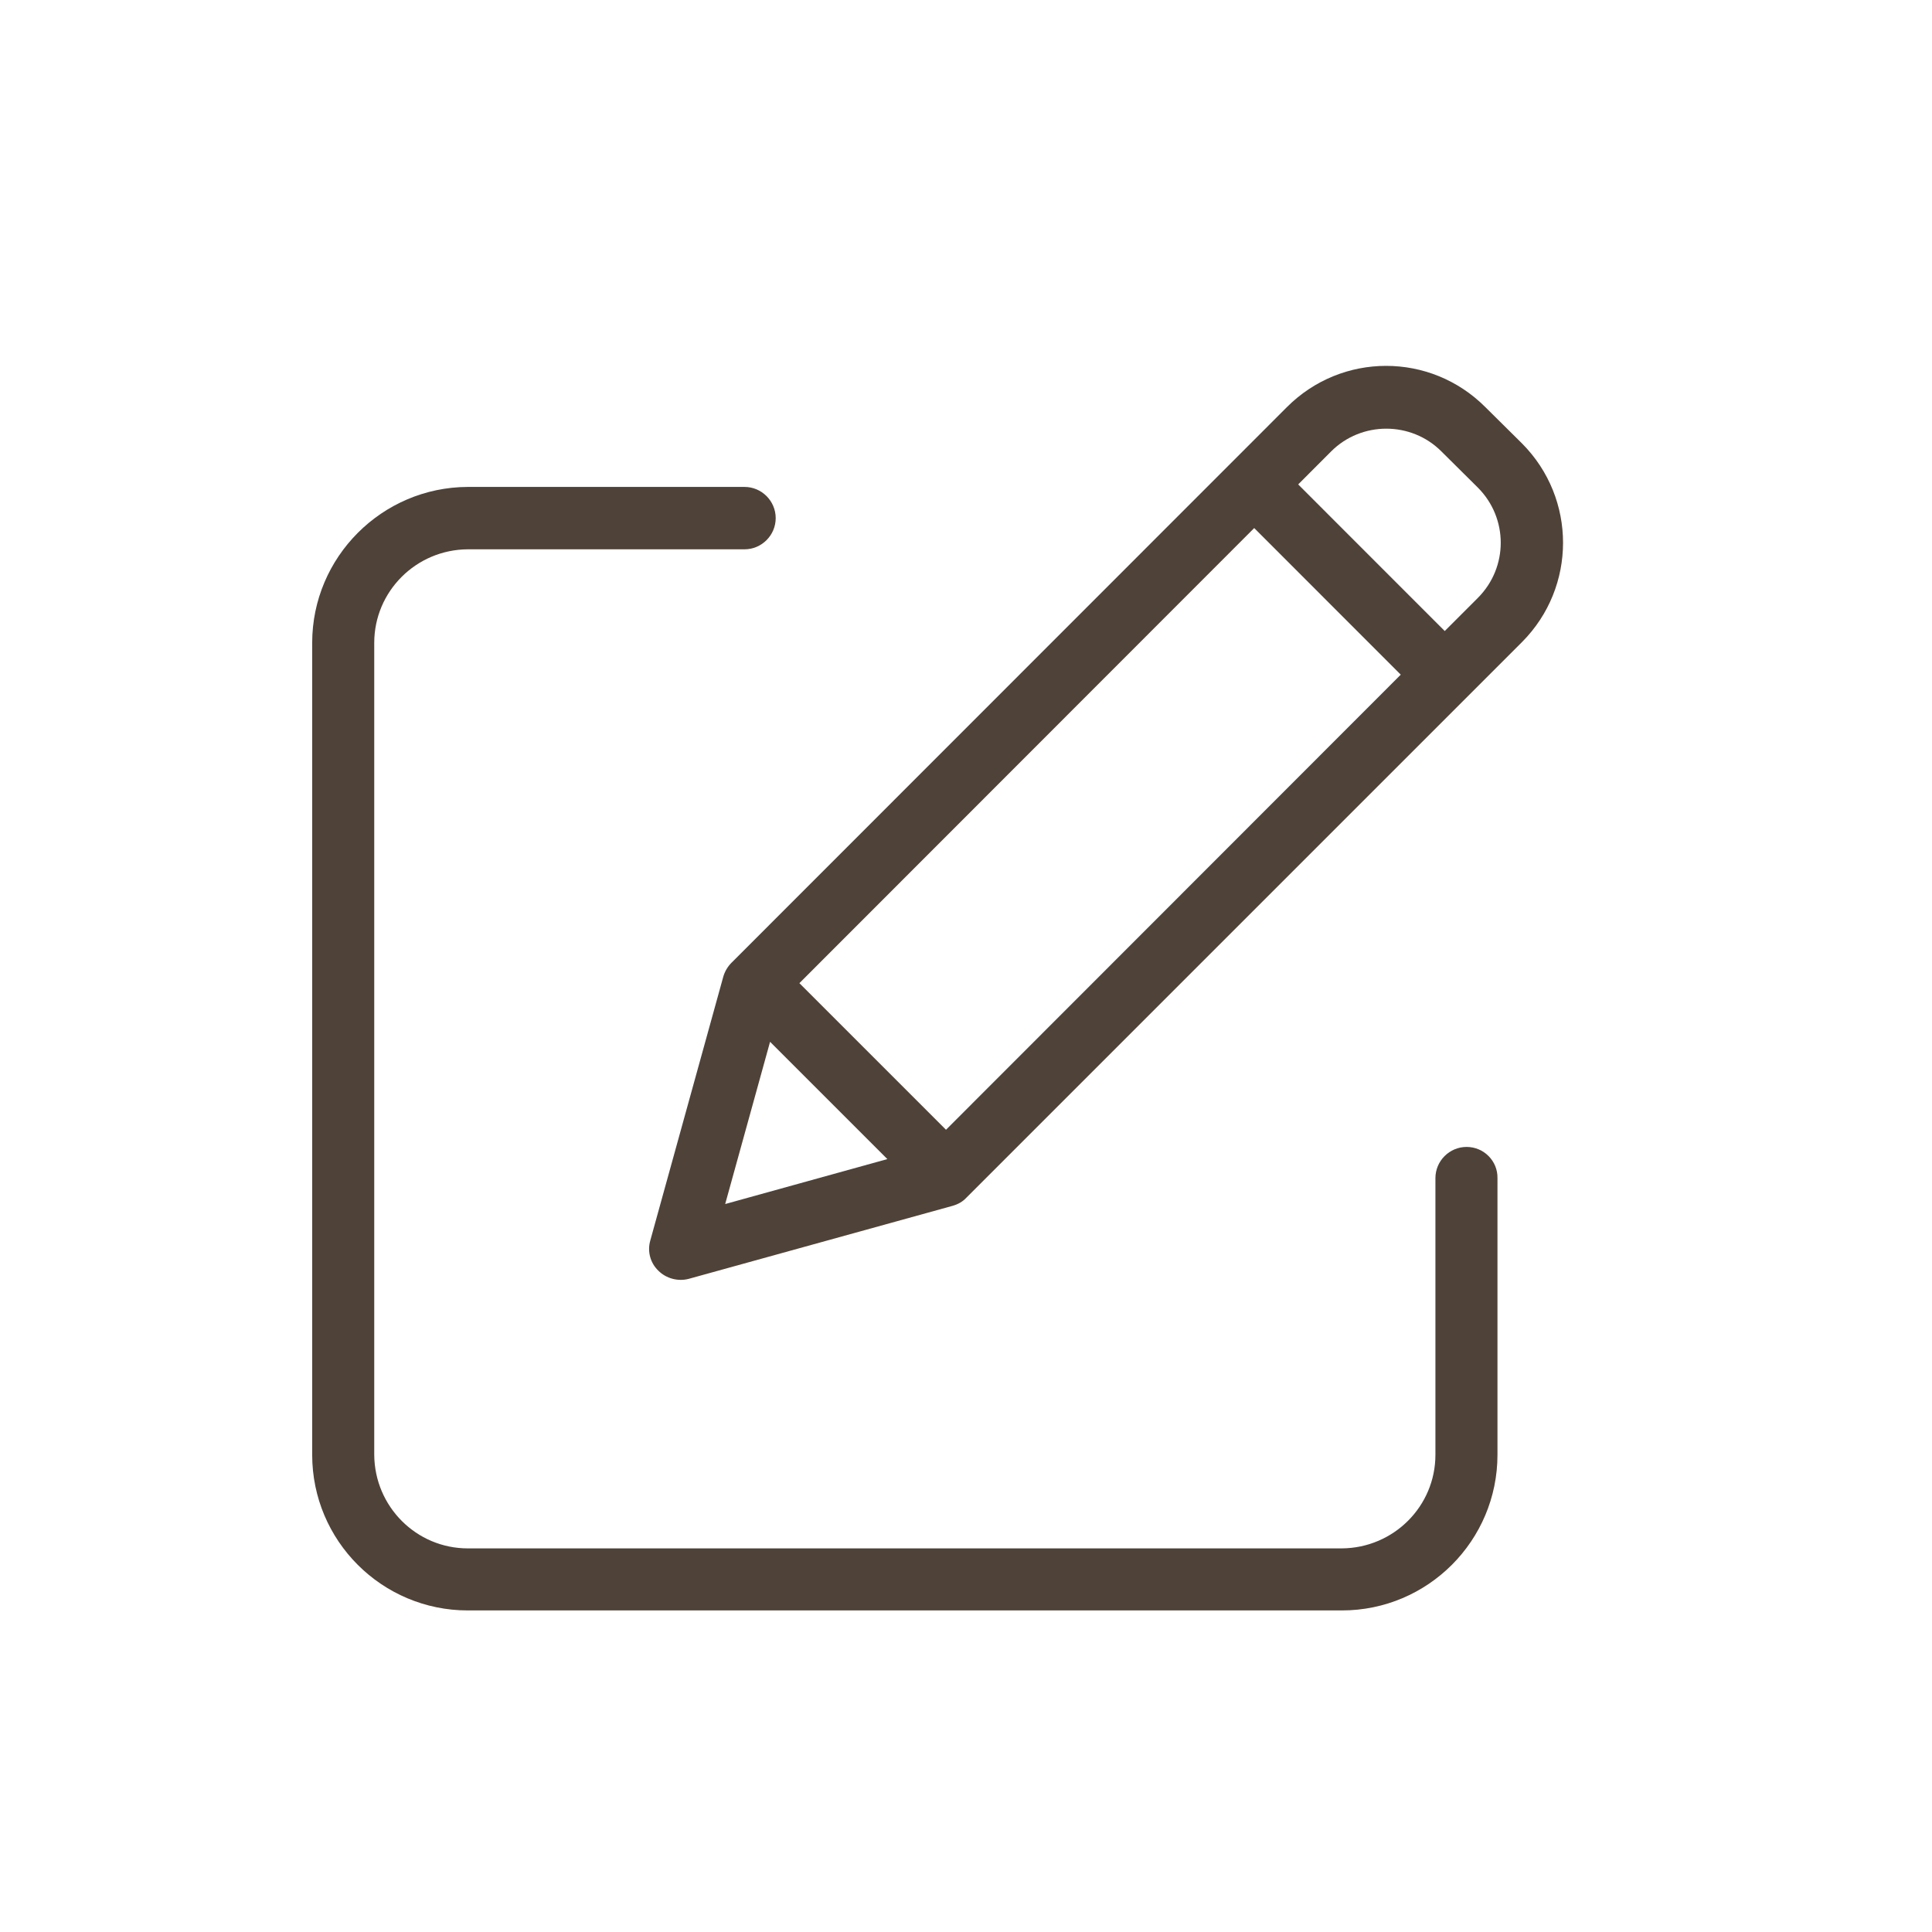
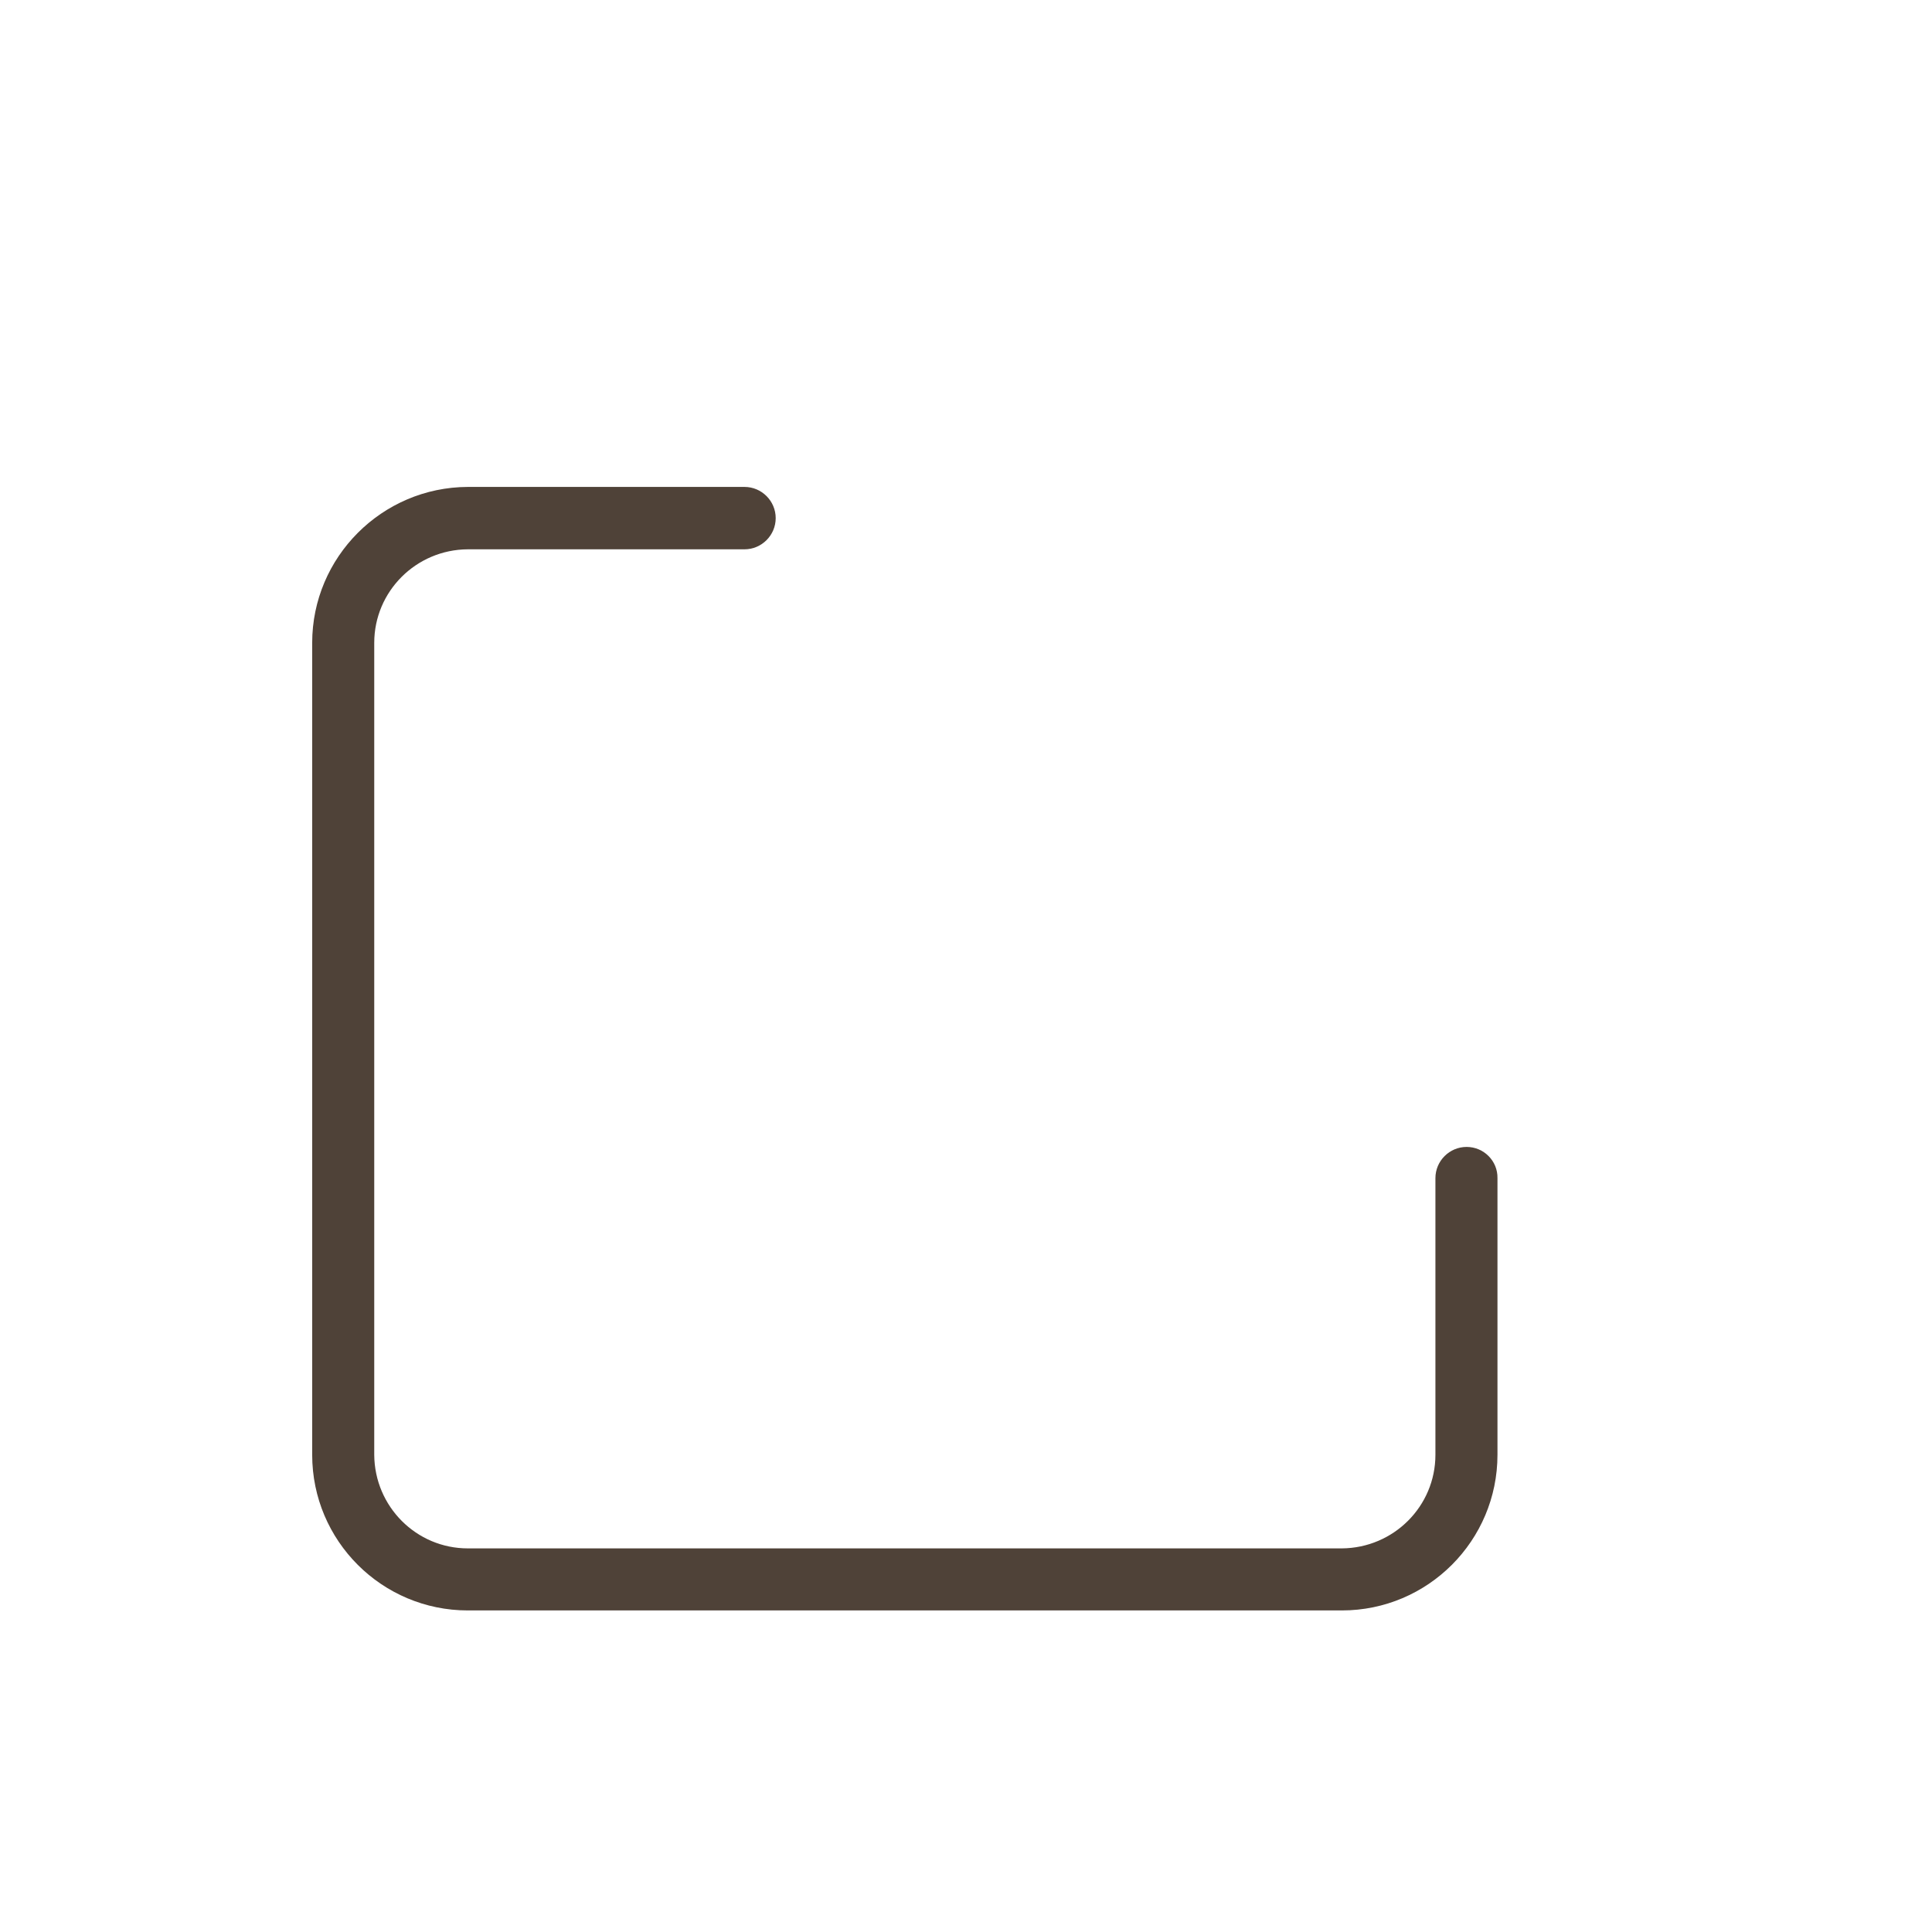
<svg xmlns="http://www.w3.org/2000/svg" width="34" height="34" viewBox="0 0 34 34" fill="none" color="transparent">
  <rect width="34" height="34" rx="8" fill="currentColor" />
  <path d="M25.81 20.184C25.508 20.184 25.261 20.431 25.261 20.733V25.602C25.261 26.508 24.525 27.243 23.614 27.249H8.233C7.327 27.249 6.592 26.513 6.586 25.602V11.313C6.586 10.408 7.322 9.672 8.233 9.667H13.102C13.404 9.667 13.651 9.42 13.651 9.118C13.651 8.816 13.404 8.569 13.102 8.569H8.233C6.723 8.574 5.494 9.804 5.494 11.313V25.602C5.494 27.117 6.723 28.341 8.233 28.341H23.614C25.129 28.341 26.353 27.111 26.353 25.602V20.733C26.359 20.431 26.112 20.184 25.81 20.184Z" fill="#4F4238" />
-   <path d="M26.139 7.164C25.173 6.197 23.614 6.197 22.648 7.164L12.871 16.945C12.806 17.011 12.756 17.094 12.729 17.187L11.444 21.831C11.389 22.023 11.444 22.226 11.587 22.363C11.724 22.5 11.933 22.555 12.119 22.506L16.763 21.221C16.857 21.194 16.939 21.15 17.005 21.079L26.787 11.297C27.747 10.331 27.747 8.772 26.787 7.806L26.139 7.164ZM14.068 17.302L22.072 9.293L24.651 11.873L16.648 19.882L14.068 17.302ZM13.552 18.334L15.616 20.398L12.762 21.189L13.552 18.334ZM26.007 10.523L25.425 11.105L22.846 8.525L23.427 7.943C23.96 7.411 24.833 7.411 25.365 7.943L26.007 8.58C26.545 9.118 26.545 9.985 26.007 10.523Z" fill="#4F4238" />
</svg>